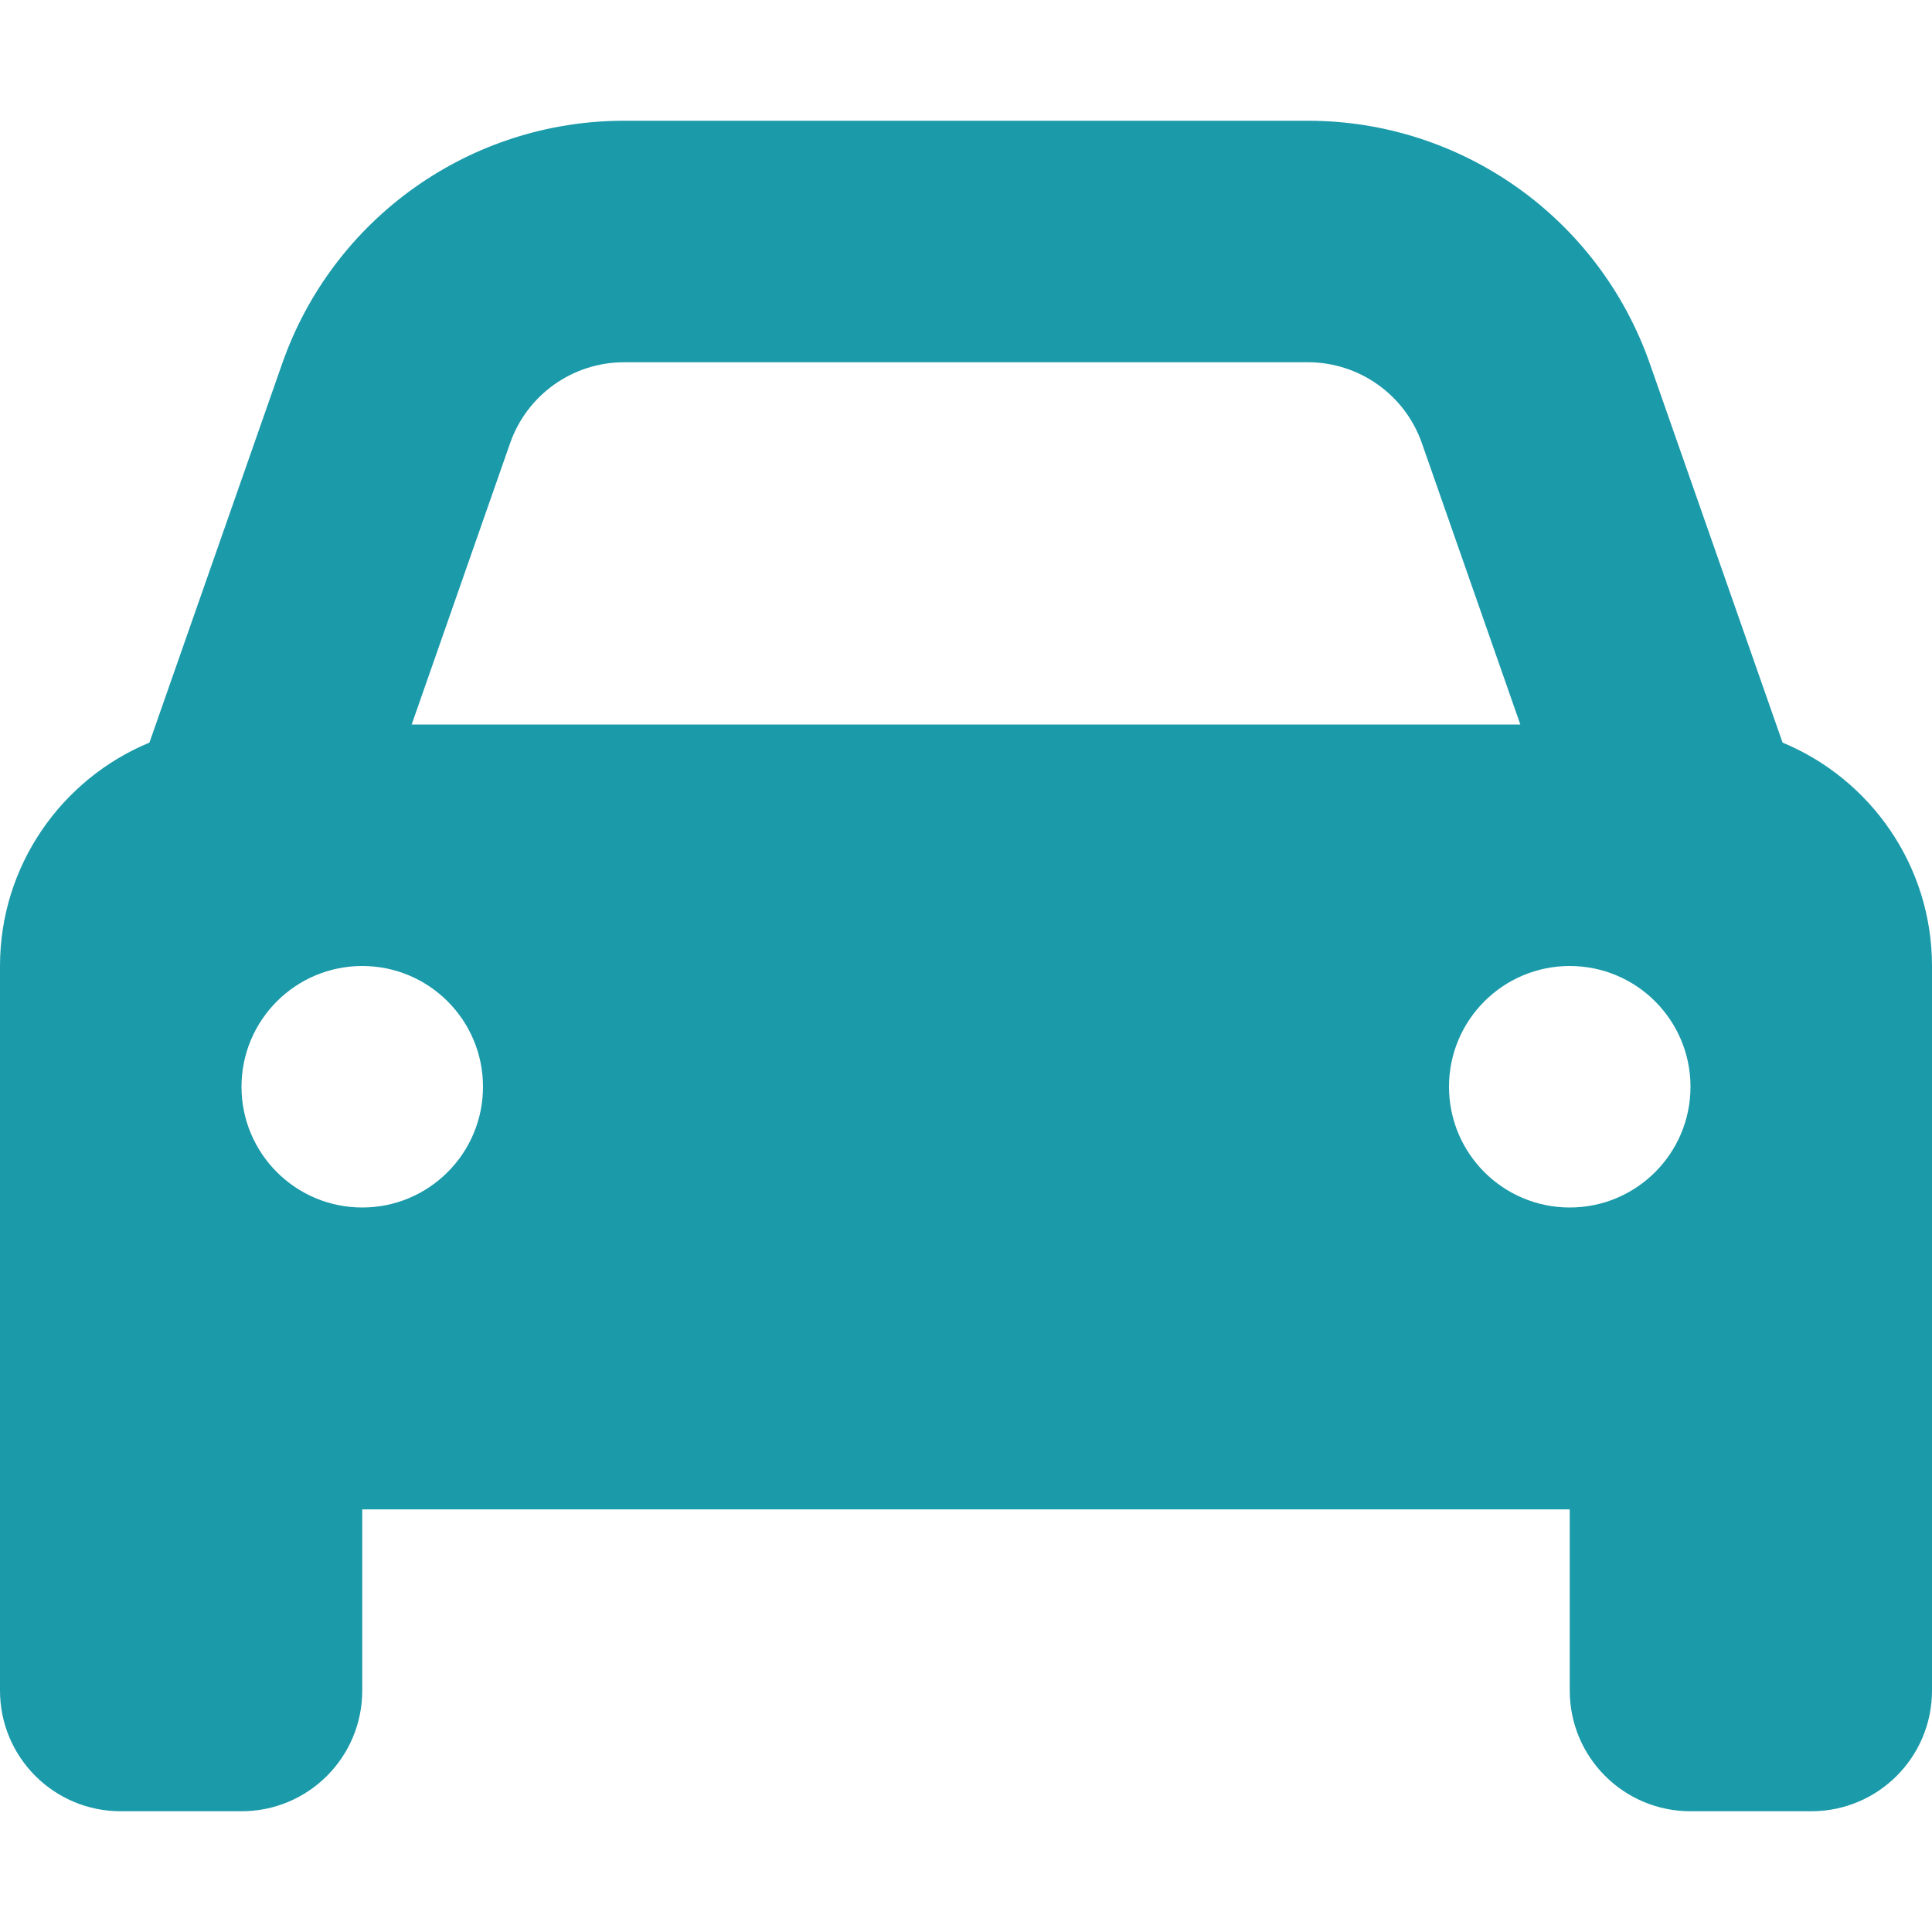
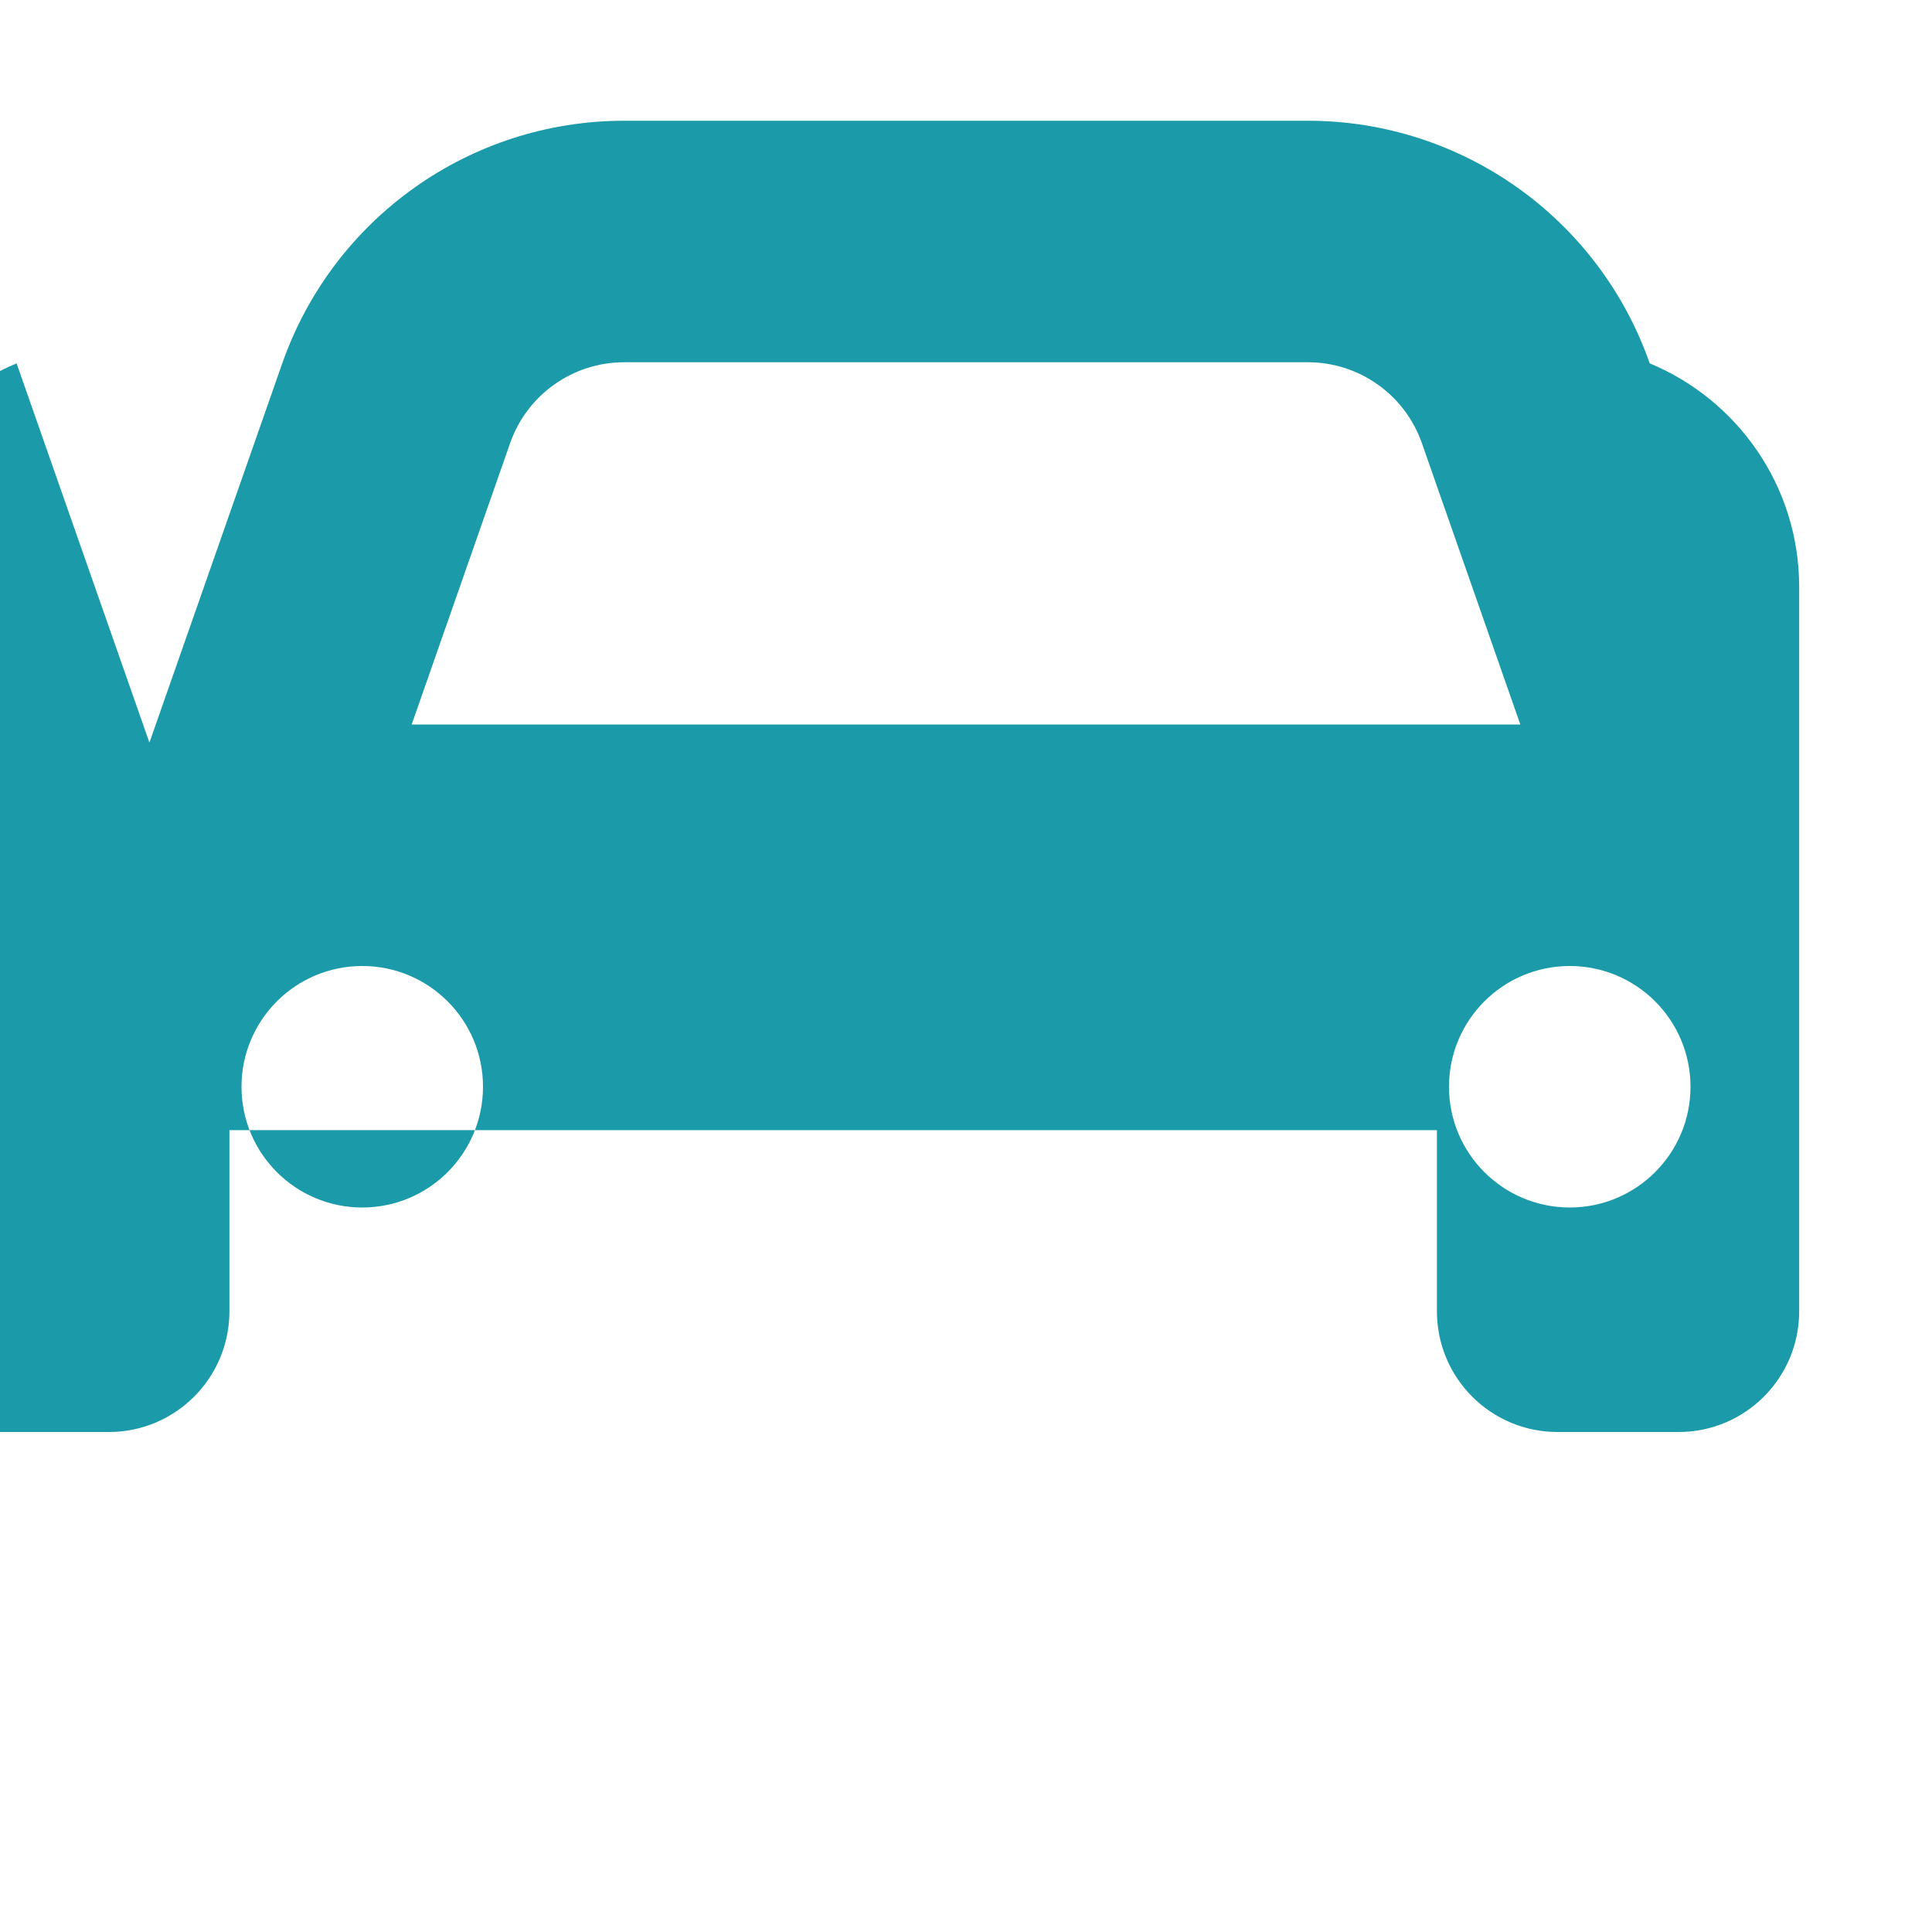
<svg xmlns="http://www.w3.org/2000/svg" version="1.1" width="512px" height="512px" viewBox="0,0,256,256">
  <g fill="#1b9aaa" fill-rule="nonzero" stroke="none" stroke-width="1" stroke-linecap="butt" stroke-linejoin="miter" stroke-miterlimit="10" stroke-dasharray="" stroke-dashoffset="0" font-family="none" font-weight="none" font-size="none" text-anchor="none" style="mix-blend-mode: normal">
    <g transform="scale(0.5,0.5)">
-       <path d="M135.2,117.4l-26.1,74.6h293.8l-26.1,-74.6c-4.5,-12.8 -16.6,-21.4 -30.2,-21.4h-181.2c-13.6,0 -25.7,8.6 -30.2,21.4zM39.6,196.8l35.2,-100.5c13.5,-38.5 49.8,-64.3 90.6,-64.3h181.2c40.8,0 77.1,25.8 90.6,64.3l35.2,100.5c23.2,9.6 39.6,32.5 39.6,59.2v144v48c0,17.7 -14.3,32 -32,32h-32c-17.7,0 -32,-14.3 -32,-32v-48h-320v48c0,17.7 -14.3,32 -32,32h-32c-17.7,0 -32,-14.3 -32,-32v-48v-144c0,-26.7 16.4,-49.6 39.6,-59.2zM128,288c0,-17.673 -14.327,-32 -32,-32c-17.673,0 -32,14.327 -32,32c0,17.673 14.327,32 32,32c17.673,0 32,-14.327 32,-32zM416,320c17.673,0 32,-14.327 32,-32c0,-17.673 -14.327,-32 -32,-32c-17.673,0 -32,14.327 -32,32c0,17.673 14.327,32 32,32z" />
+       <path d="M135.2,117.4l-26.1,74.6h293.8l-26.1,-74.6c-4.5,-12.8 -16.6,-21.4 -30.2,-21.4h-181.2c-13.6,0 -25.7,8.6 -30.2,21.4zM39.6,196.8l35.2,-100.5c13.5,-38.5 49.8,-64.3 90.6,-64.3h181.2c40.8,0 77.1,25.8 90.6,64.3c23.2,9.6 39.6,32.5 39.6,59.2v144v48c0,17.7 -14.3,32 -32,32h-32c-17.7,0 -32,-14.3 -32,-32v-48h-320v48c0,17.7 -14.3,32 -32,32h-32c-17.7,0 -32,-14.3 -32,-32v-48v-144c0,-26.7 16.4,-49.6 39.6,-59.2zM128,288c0,-17.673 -14.327,-32 -32,-32c-17.673,0 -32,14.327 -32,32c0,17.673 14.327,32 32,32c17.673,0 32,-14.327 32,-32zM416,320c17.673,0 32,-14.327 32,-32c0,-17.673 -14.327,-32 -32,-32c-17.673,0 -32,14.327 -32,32c0,17.673 14.327,32 32,32z" />
    </g>
  </g>
</svg>